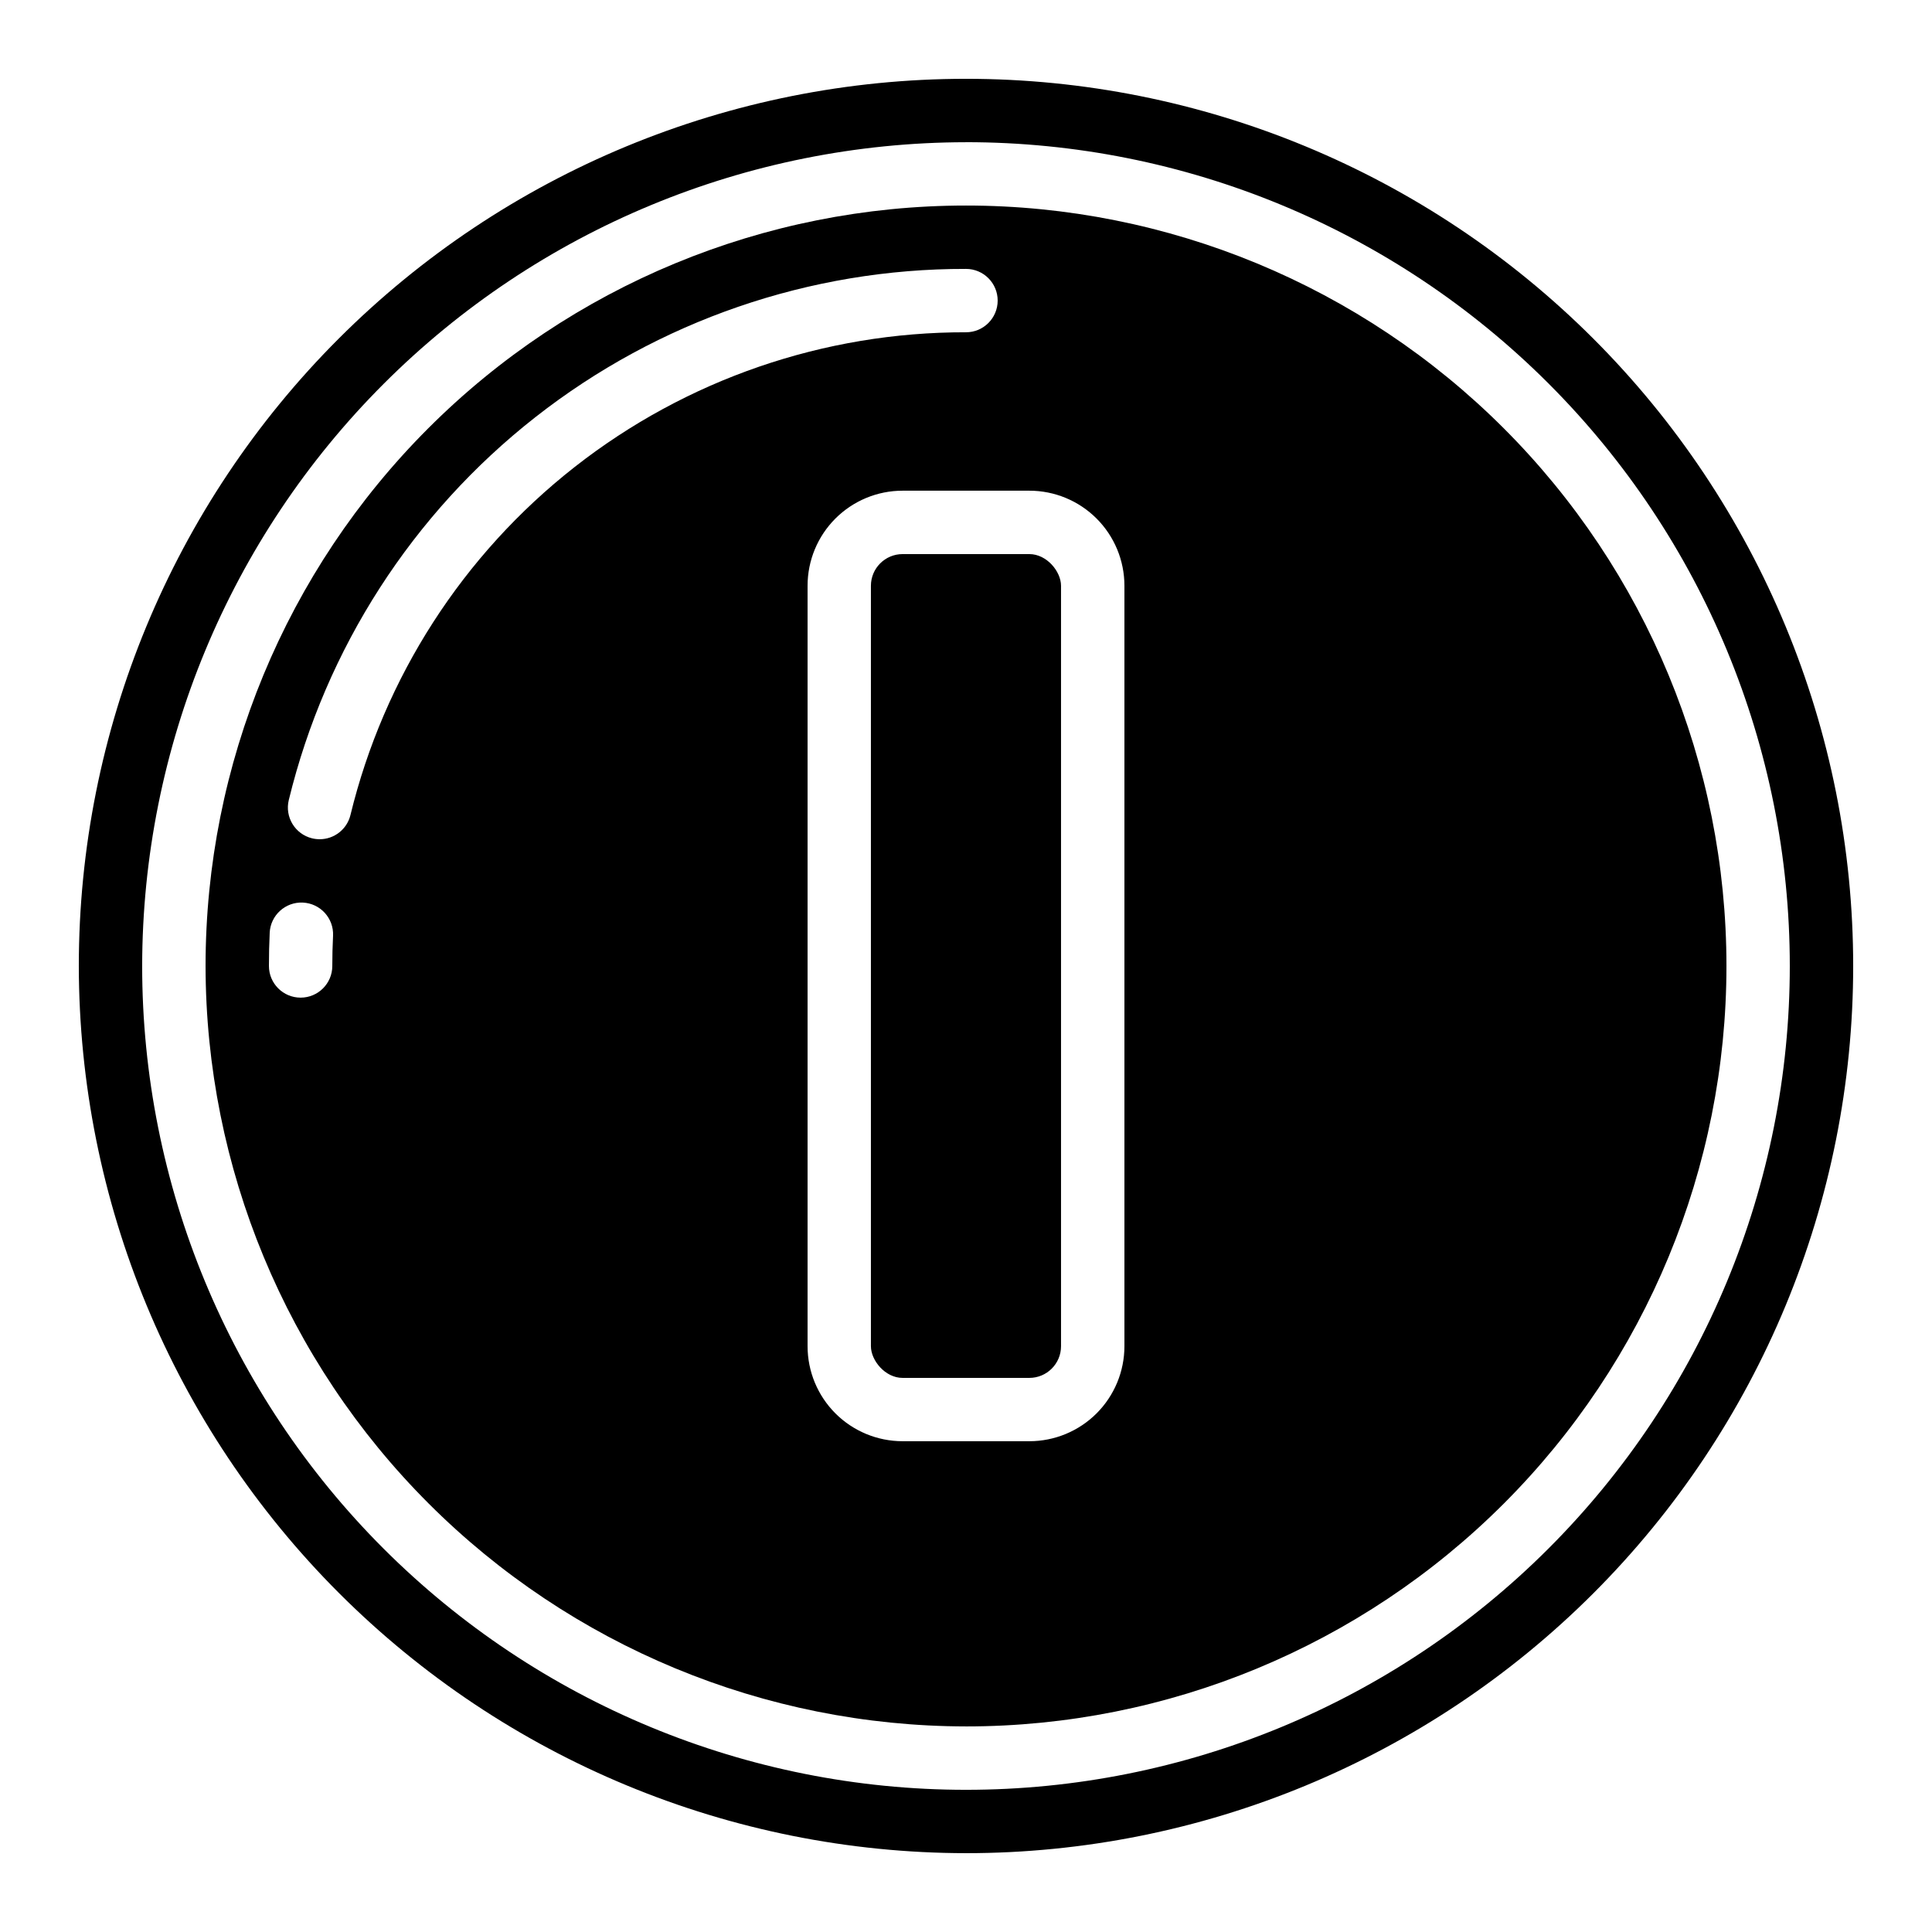
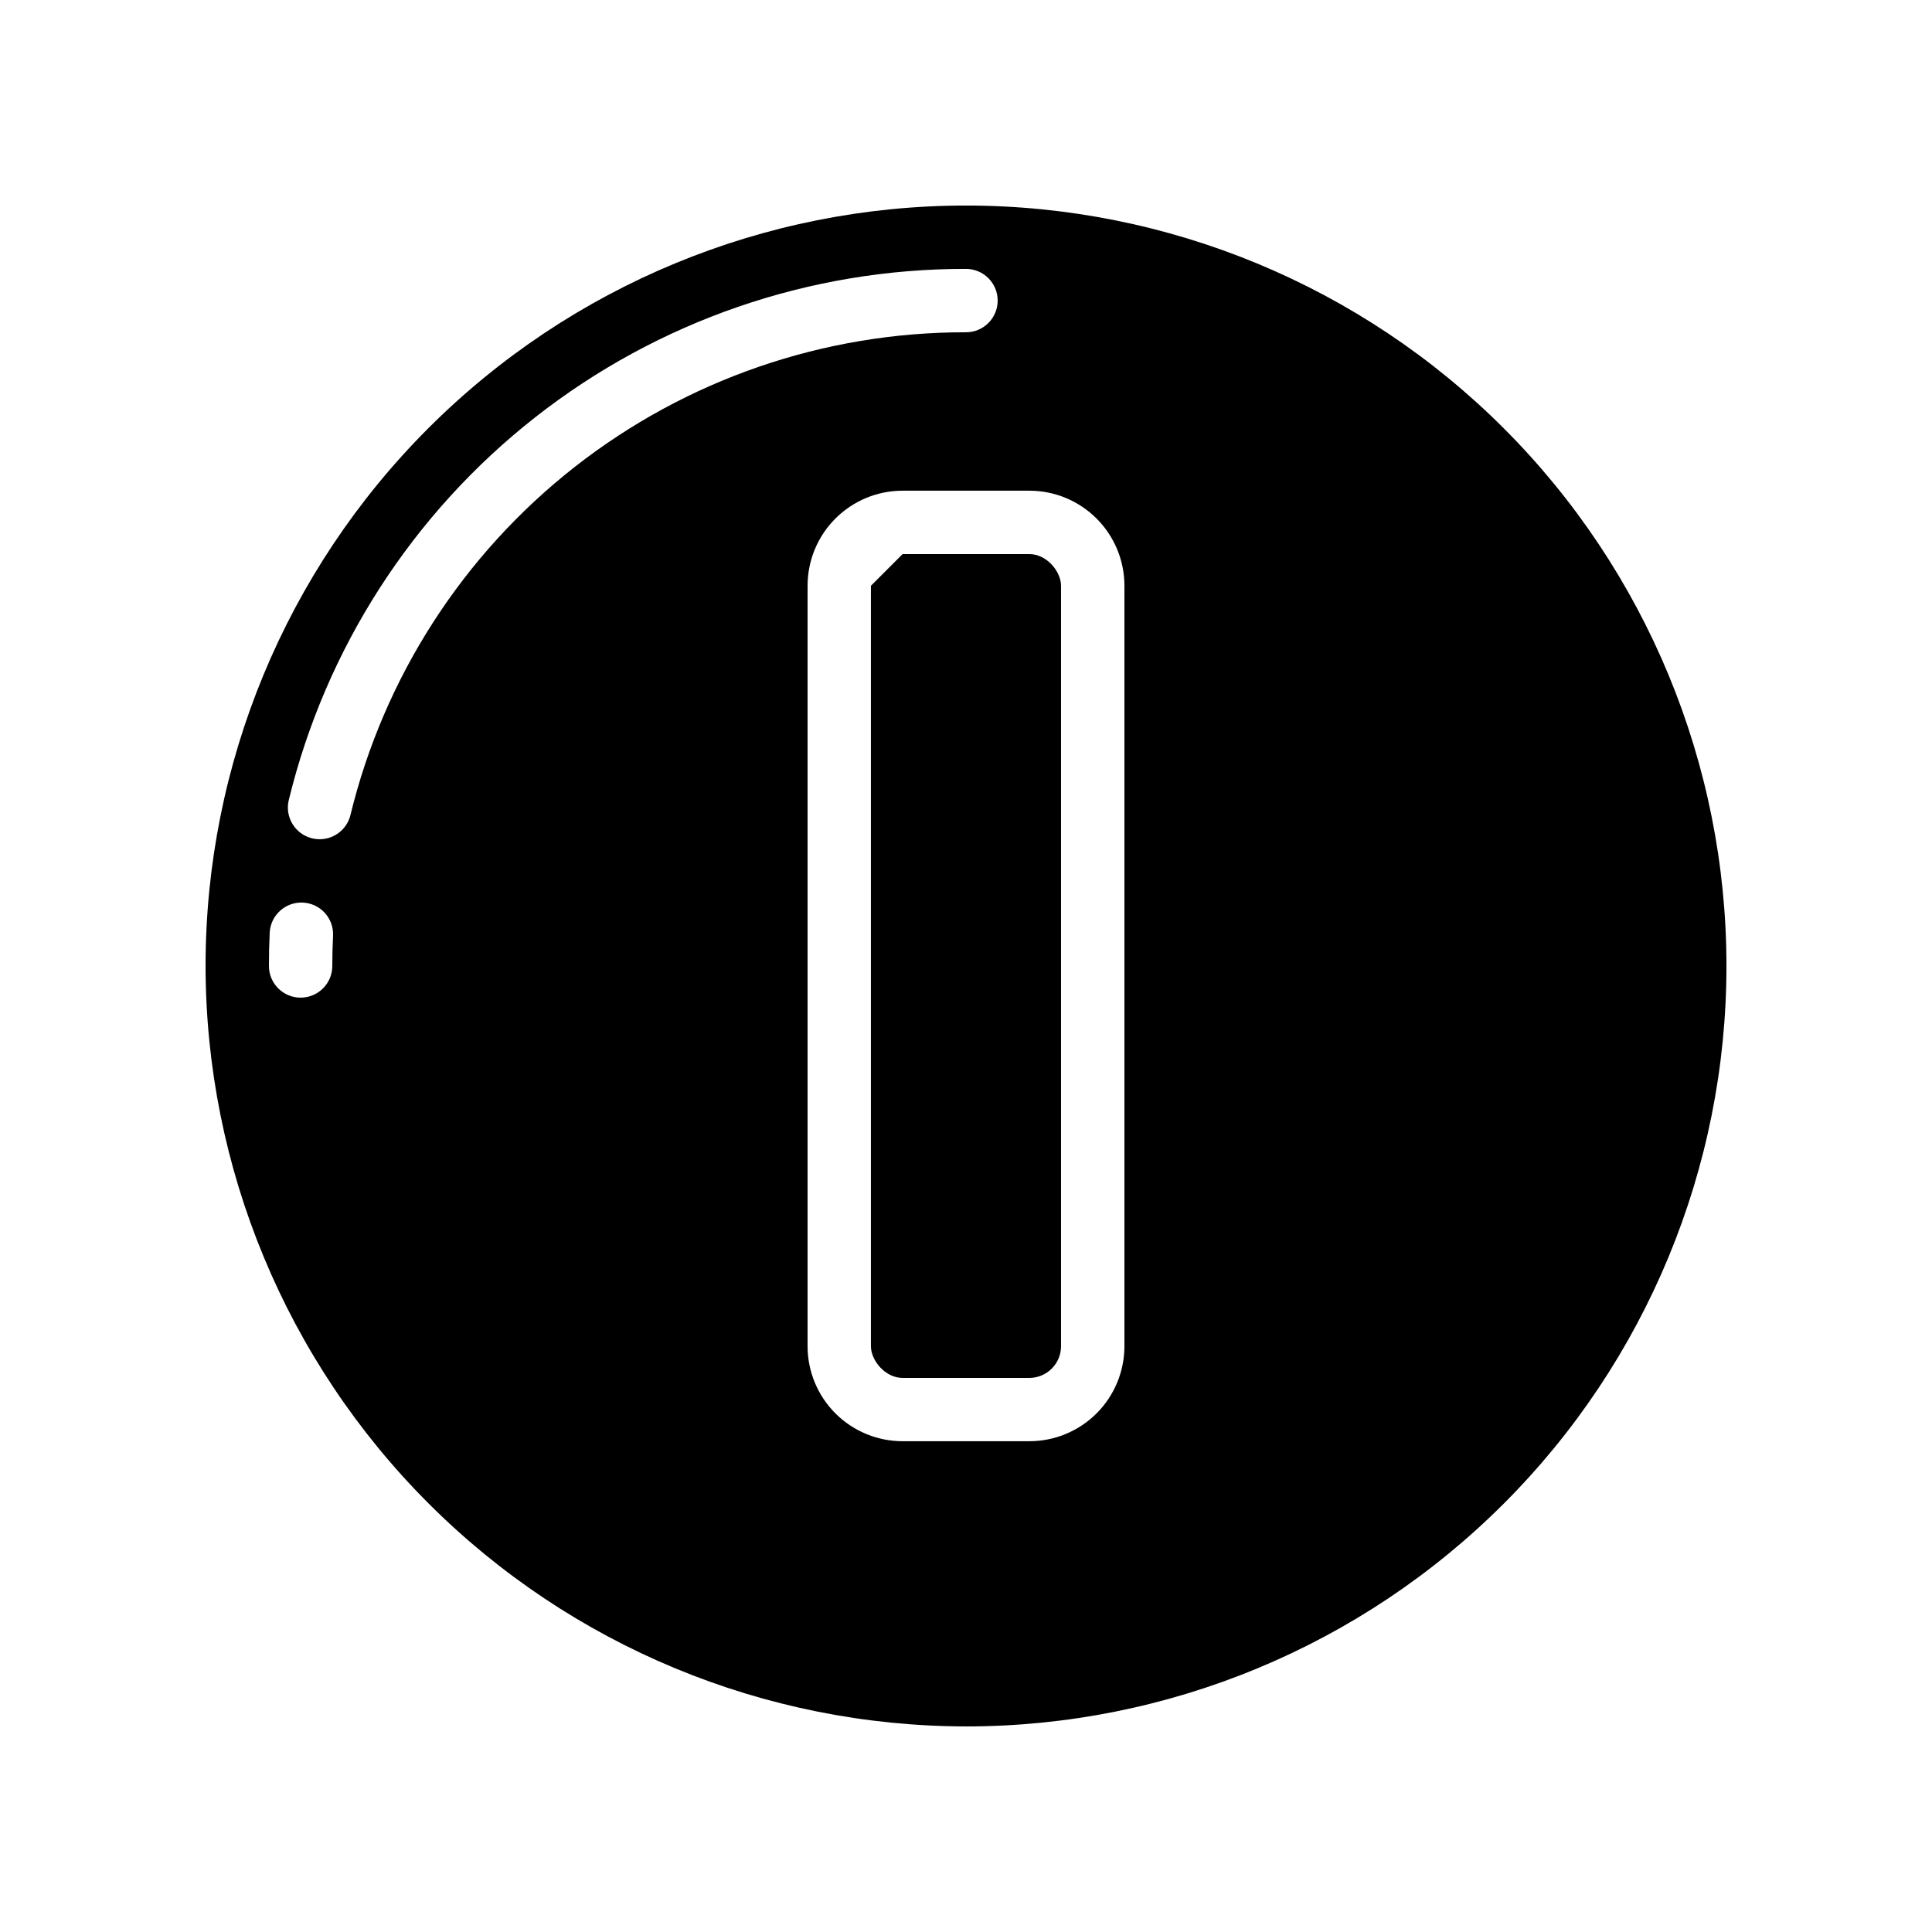
<svg xmlns="http://www.w3.org/2000/svg" fill="#000000" width="800px" height="800px" version="1.1" viewBox="144 144 512 512">
  <g>
-     <path d="m400 635.11c62.355 0 122.16-24.77 166.25-68.863 44.094-44.09 68.863-103.89 68.863-166.25s-24.77-122.16-68.863-166.25c-44.09-44.094-103.89-68.863-166.25-68.863s-122.16 24.77-166.25 68.863c-44.094 44.09-68.863 103.89-68.863 166.25 0.07 62.332 24.863 122.09 68.941 166.17 44.078 44.078 103.84 68.871 166.17 68.941zm0-453.43c57.898 0 113.43 23.004 154.37 63.945 40.945 40.941 63.945 96.473 63.945 154.38 0 57.898-23 113.43-63.945 154.37-40.941 40.945-96.473 63.945-154.37 63.945-57.902 0-113.43-23-154.38-63.945-40.941-40.941-63.945-96.473-63.945-154.37 0.066-57.883 23.086-113.38 64.016-154.3 40.93-40.93 96.422-63.949 154.3-64.016z" />
    <path d="m400 601.52c53.445 0 104.7-21.234 142.5-59.027 37.793-37.793 59.027-89.051 59.027-142.5 0-53.449-21.234-104.71-59.027-142.5-37.793-37.793-89.051-59.023-142.5-59.023-53.449 0-104.71 21.23-142.5 59.023s-59.023 89.051-59.023 142.5c0.059 53.426 21.312 104.65 59.094 142.43 37.777 37.777 89 59.031 142.43 59.094zm41.984-302.29v201.52c0 6.68-2.656 13.086-7.379 17.812-4.727 4.723-11.133 7.375-17.812 7.375h-33.59c-6.68 0-13.086-2.652-17.812-7.375-4.723-4.727-7.375-11.133-7.375-17.812v-201.52c0-6.684 2.652-13.09 7.375-17.812 4.727-4.727 11.133-7.379 17.812-7.379h33.59c6.68 0 13.086 2.652 17.812 7.379 4.723 4.723 7.379 11.129 7.379 17.812zm-209.92 100.76c0 4.637-3.762 8.395-8.398 8.395-4.637 0-8.395-3.758-8.395-8.395 0-2.945 0.066-5.875 0.203-8.793h-0.004c0.219-4.637 4.156-8.219 8.793-8.004 4.637 0.219 8.219 4.156 8 8.793-0.133 2.652-0.199 5.324-0.199 8.004zm-3.359-33.586v-0.004c-0.68 0.004-1.355-0.078-2.016-0.242-4.5-1.105-7.258-5.648-6.156-10.152 9.785-40.195 32.801-75.934 65.355-101.46 32.551-25.527 72.742-39.367 114.11-39.285 4.637 0 8.395 3.758 8.395 8.395 0 4.637-3.758 8.398-8.395 8.398-37.605-0.07-74.141 12.512-103.73 35.719-29.59 23.207-50.512 55.695-59.398 92.23-0.922 3.762-4.297 6.406-8.172 6.398z" />
-     <path d="m383.2 290.84h33.586c4.637 0 8.398 4.637 8.398 8.398v201.52c0 4.637-3.758 8.398-8.398 8.398h-33.586c-4.637 0-8.398-4.637-8.398-8.398v-201.52c0-4.637 3.758-8.398 8.398-8.398z" />
+     <path d="m383.2 290.84h33.586c4.637 0 8.398 4.637 8.398 8.398v201.52c0 4.637-3.758 8.398-8.398 8.398h-33.586c-4.637 0-8.398-4.637-8.398-8.398v-201.52z" />
  </g>
</svg>